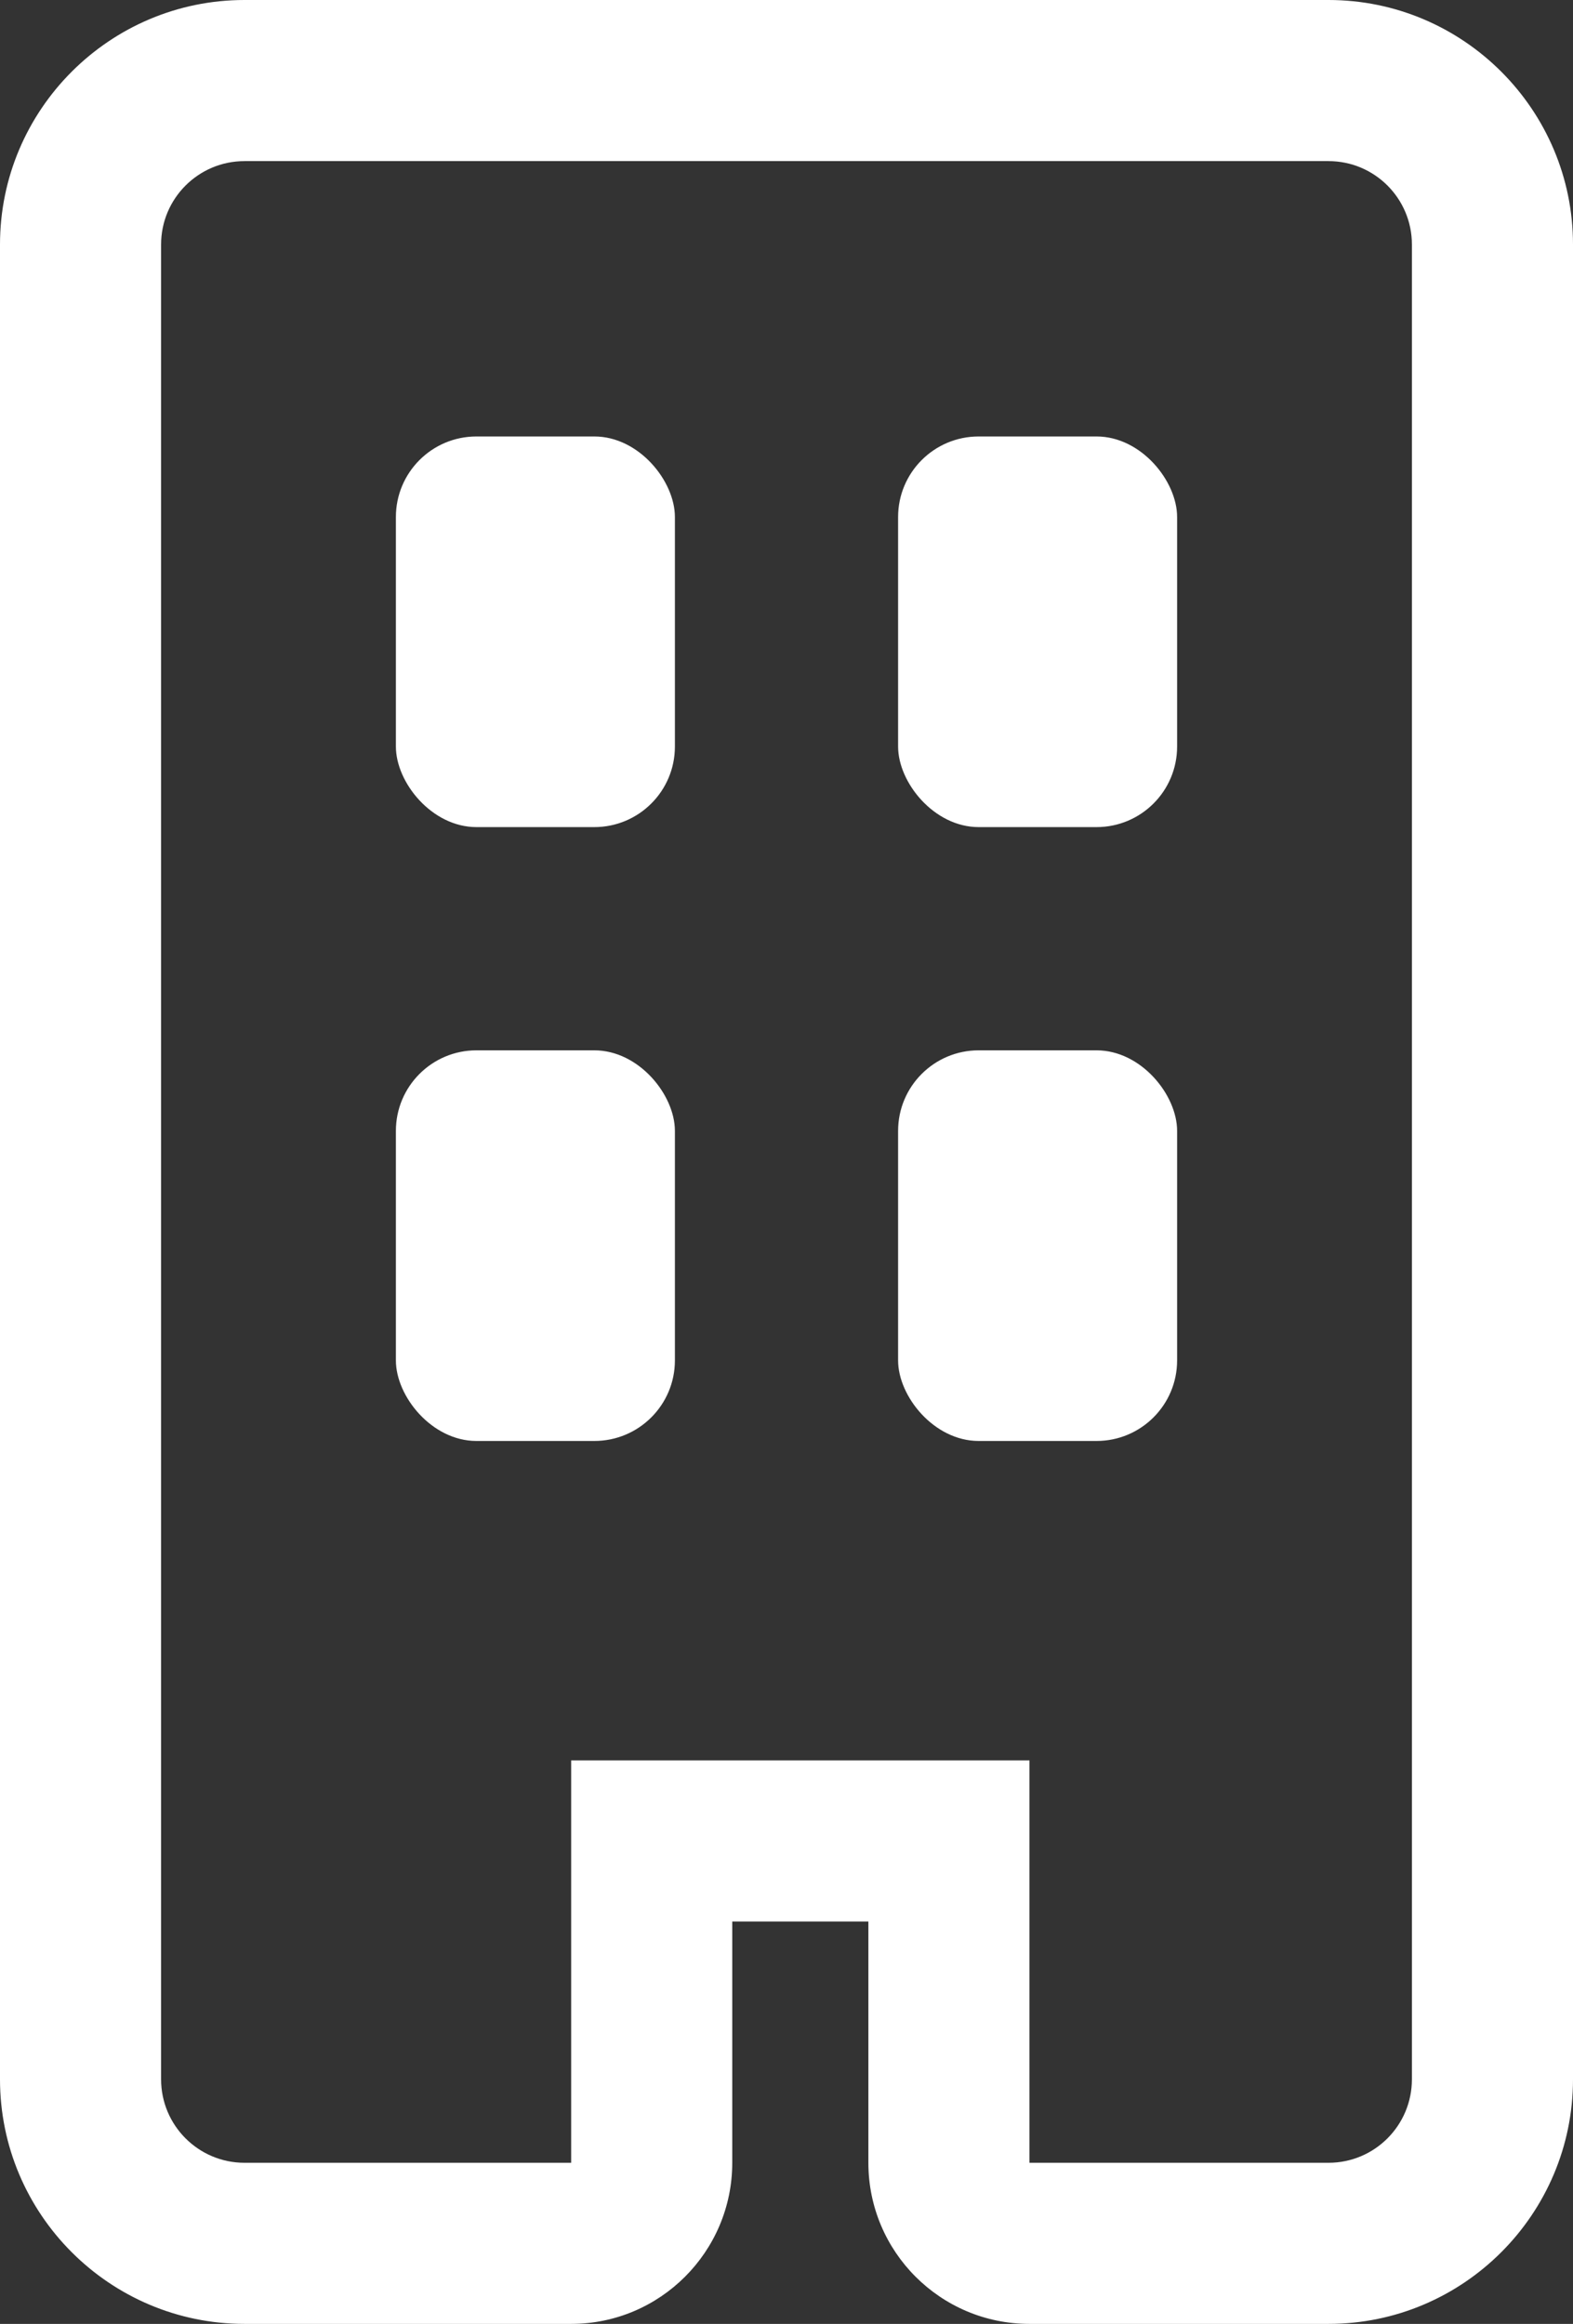
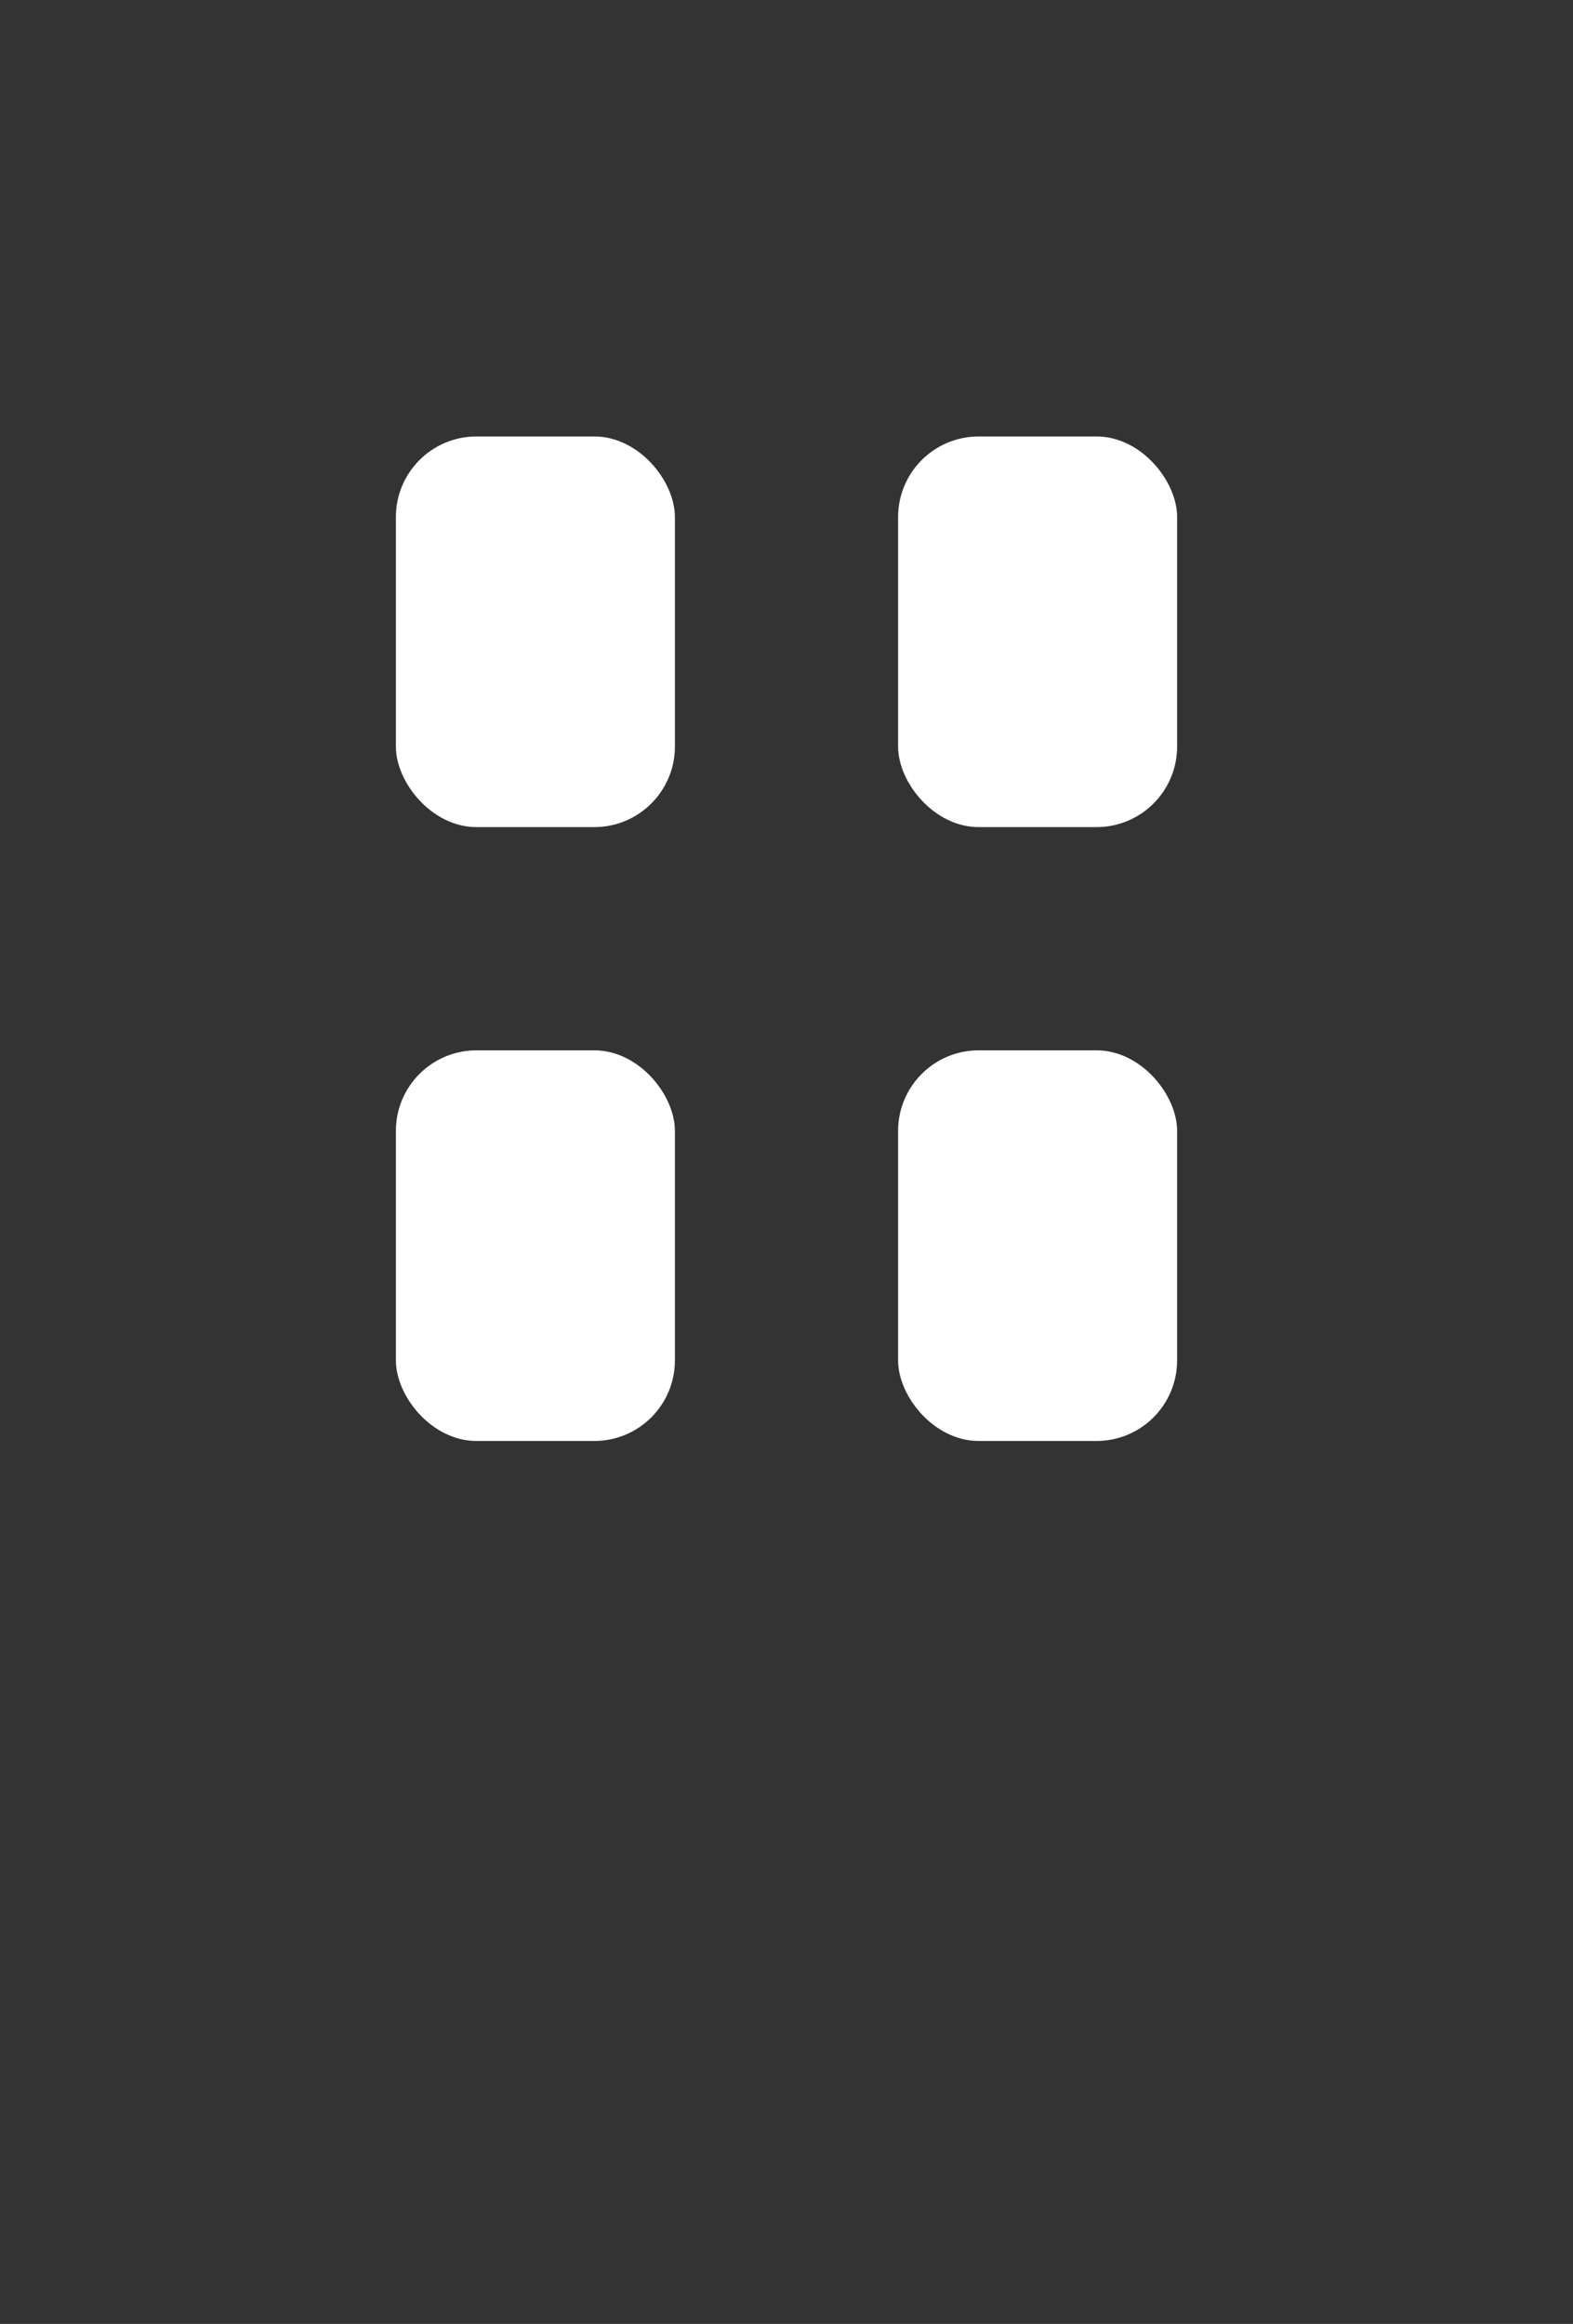
<svg xmlns="http://www.w3.org/2000/svg" width="19.529" height="28.847" viewBox="0 0 19.529 28.847">
  <rect x="0" y="0" width="19.529" height="28.847" fill="#333333" stroke="none" />
  <g transform="translate(-31.792 -378.066)">
    <g transform="translate(33.792 380.066)" fill="none" stroke-linecap="round" stroke-linejoin="round">
      <path d="M1.035,0H14.494a1.035,1.035,0,0,1,1.035,1.035V23.811a1.035,1.035,0,0,1-1.035,1.035H10.781V19.852H5.091v4.995H1.035A1.035,1.035,0,0,1,0,23.811V1.035A1.035,1.035,0,0,1,1.035,0Z" stroke="none" />
-       <path d="M 1.035 3.814697265625e-06 C 0.464 3.814697265625e-06 -3.814697265625e-06 0.464 -3.814697265625e-06 1.035 L -3.814697265625e-06 23.811 C -3.814697265625e-06 24.383 0.464 24.847 1.035 24.847 L 5.091 24.847 L 5.091 19.852 L 10.781 19.852 L 10.781 24.847 L 14.494 24.847 C 15.066 24.847 15.529 24.383 15.529 23.811 L 15.529 1.035 C 15.529 0.464 15.066 3.814697265625e-06 14.494 3.814697265625e-06 L 1.035 3.814697265625e-06 M 1.035 -2 L 14.494 -2 C 16.167 -2 17.529 -0.638 17.529 1.035 L 17.529 23.811 C 17.529 25.485 16.167 26.847 14.494 26.847 L 10.781 26.847 C 9.676 26.847 8.781 25.951 8.781 24.847 L 8.781 21.852 L 7.091 21.852 L 7.091 24.847 C 7.091 25.951 6.195 26.847 5.091 26.847 L 1.035 26.847 C -0.638 26.847 -2 25.485 -2 23.811 L -2 1.035 C -2 -0.638 -0.638 -2 1.035 -2 Z" stroke="none" fill="#FFFFFF" />
    </g>
    <rect width="3.464" height="4.849" rx="1" transform="translate(36.707 383.484)" fill="#FFFFFF" />
    <rect width="3.464" height="4.849" rx="1" transform="translate(36.707 391.104)" fill="#FFFFFF" />
    <rect width="3.464" height="4.849" rx="1" transform="translate(42.942 383.484)" fill="#FFFFFF" />
    <rect width="3.464" height="4.849" rx="1" transform="translate(42.942 391.104)" fill="#FFFFFF" />
  </g>
</svg>